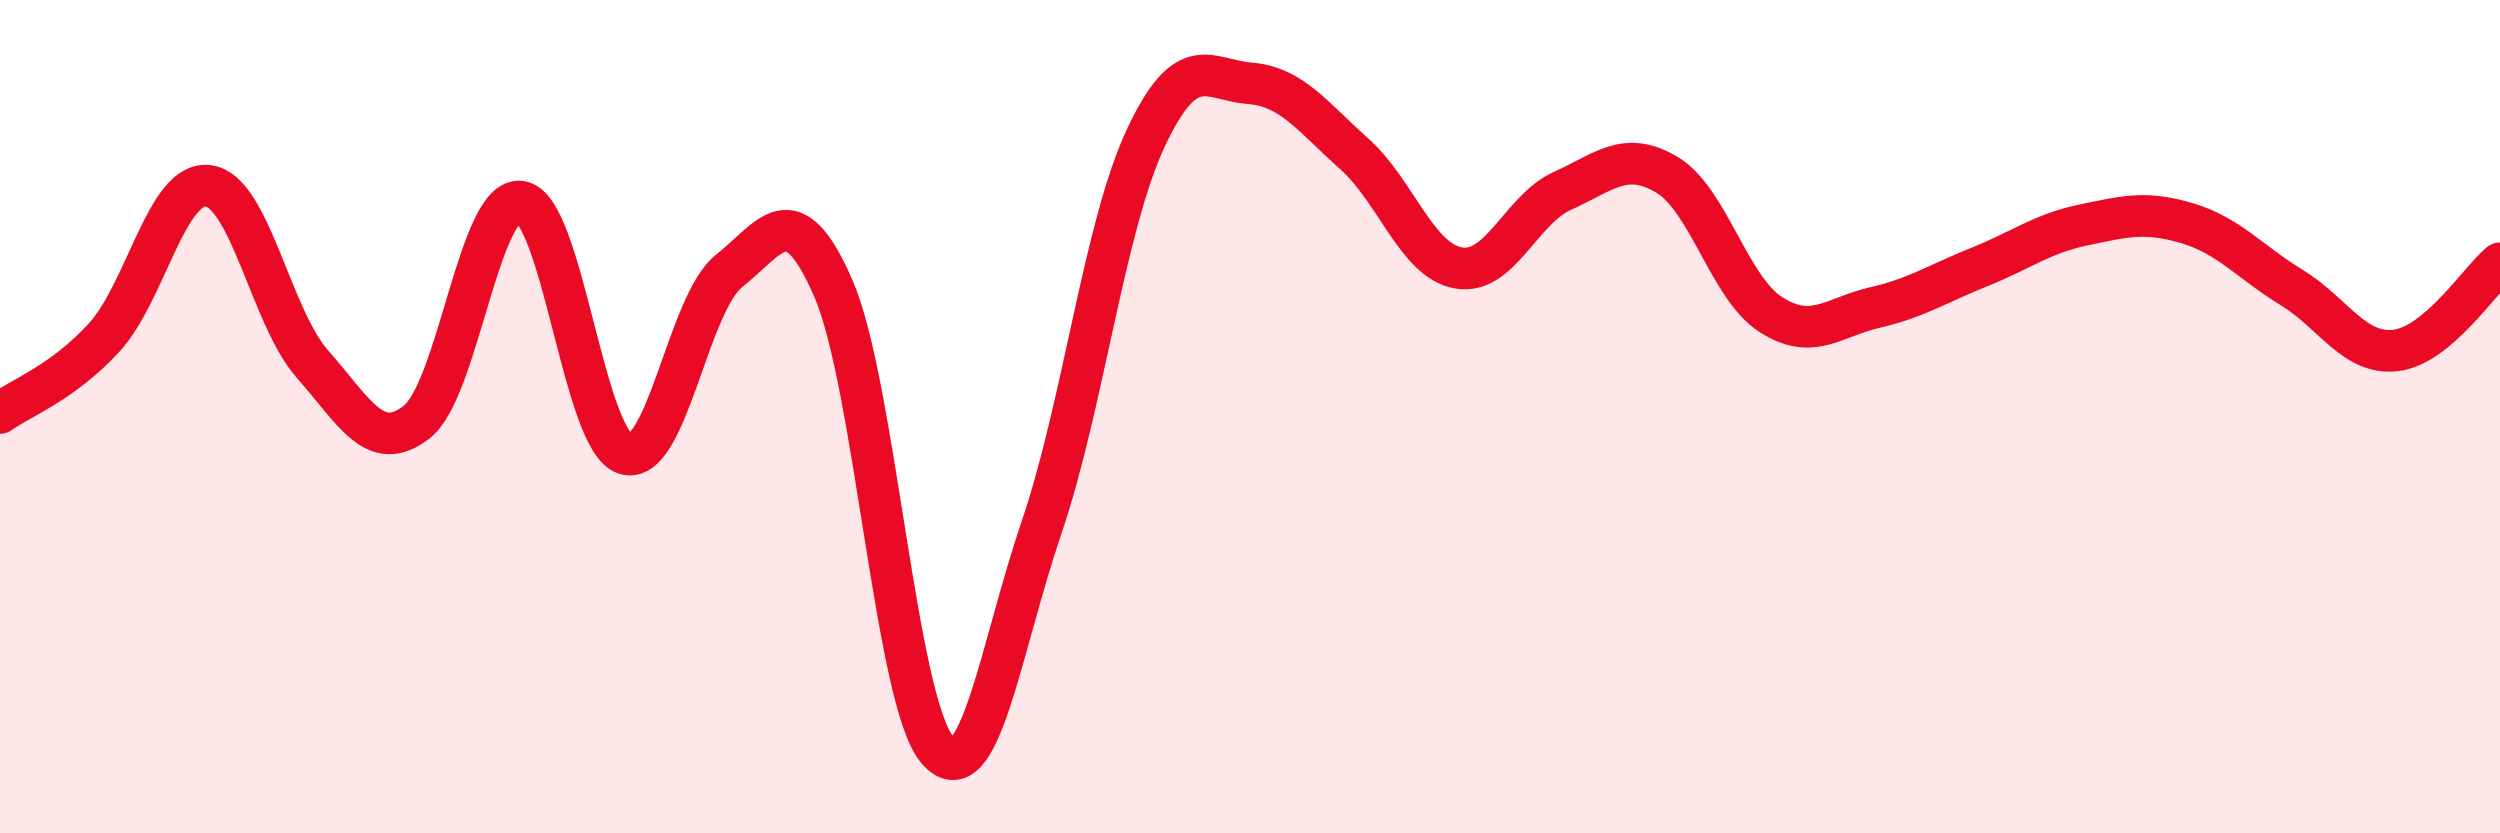
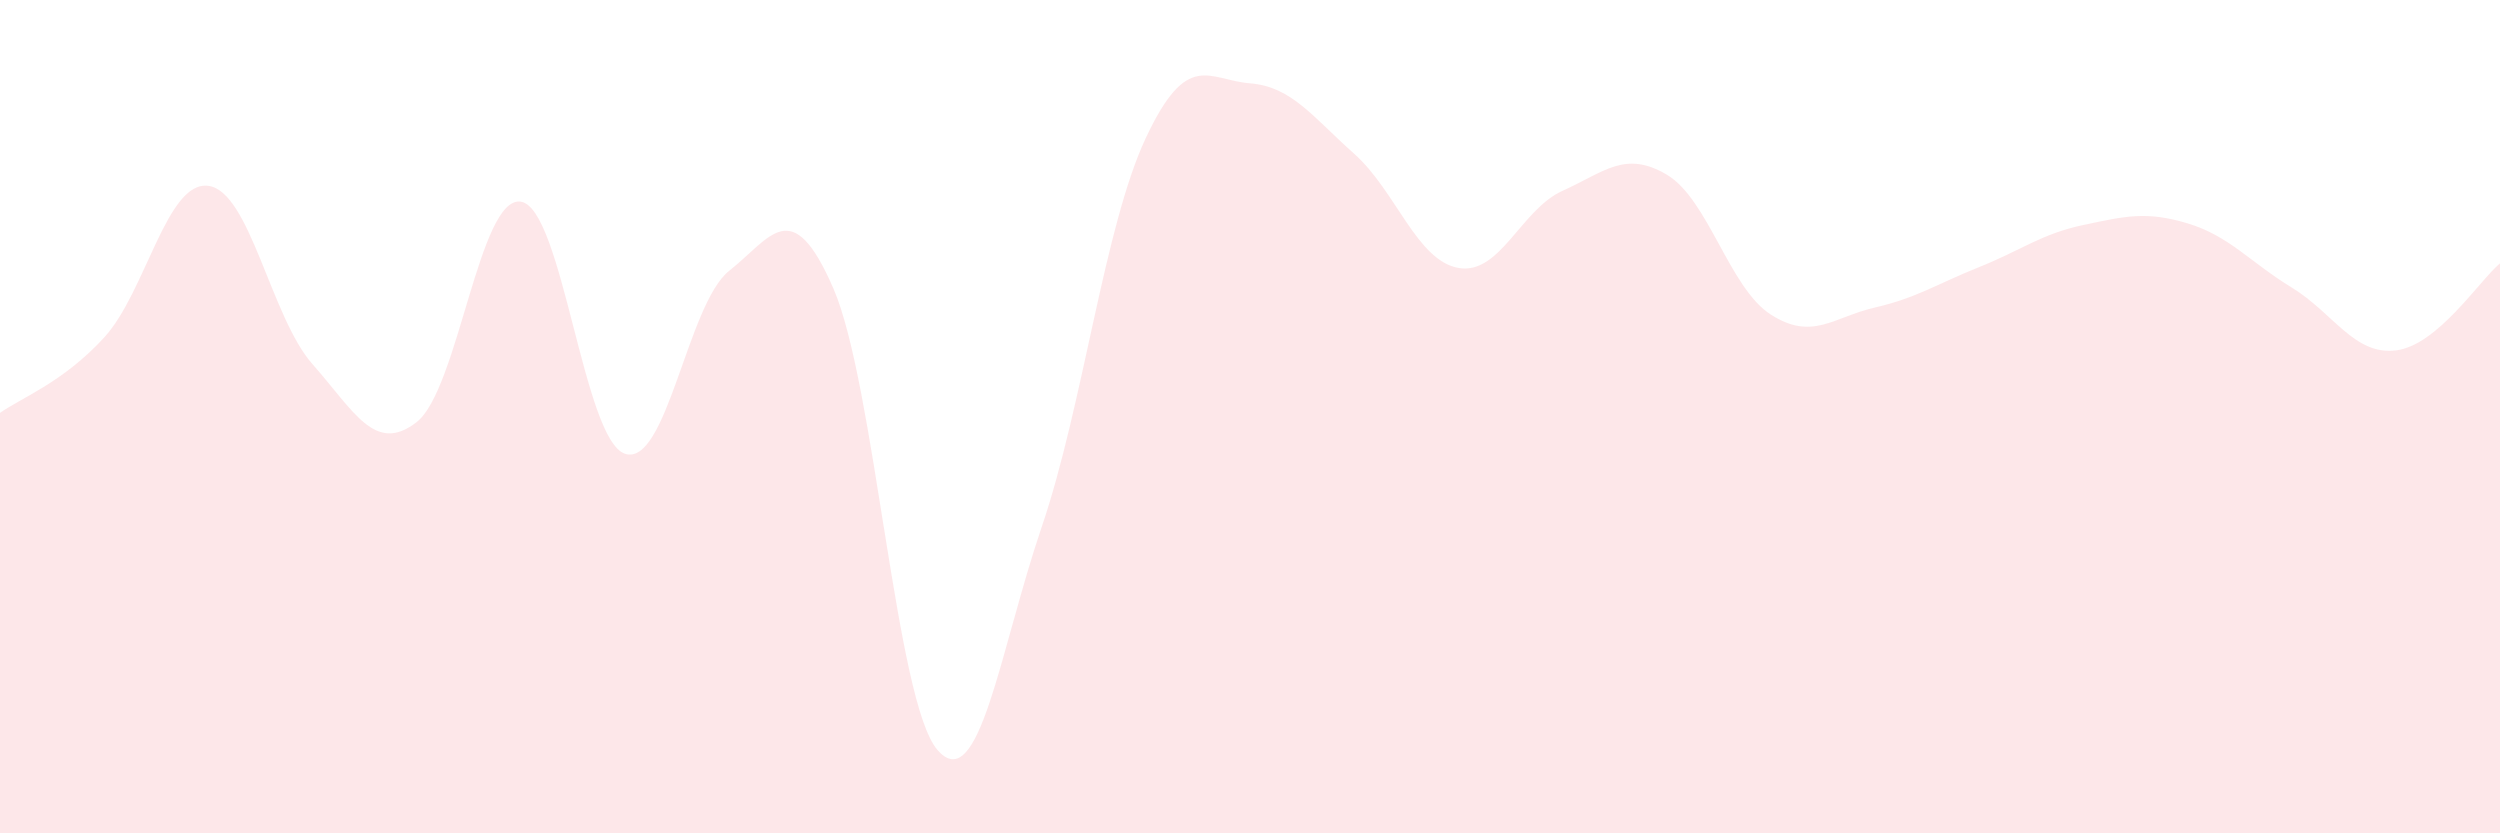
<svg xmlns="http://www.w3.org/2000/svg" width="60" height="20" viewBox="0 0 60 20">
  <path d="M 0,9.91 C 0.5,9.55 1.5,9.19 2.5,8.1 C 3.5,7.01 4,4.33 5,4.46 C 6,4.59 6.5,7.61 7.5,8.74 C 8.5,9.87 9,10.91 10,10.13 C 11,9.35 11.5,4.69 12.5,4.84 C 13.5,4.99 14,10.56 15,10.89 C 16,11.22 16.5,7.29 17.5,6.5 C 18.5,5.71 19,4.62 20,6.92 C 21,9.22 21.5,16.85 22.5,18 C 23.5,19.15 24,15.59 25,12.65 C 26,9.71 26.5,5.44 27.5,3.31 C 28.5,1.18 29,1.92 30,2 C 31,2.08 31.5,2.8 32.5,3.69 C 33.5,4.58 34,6.25 35,6.43 C 36,6.61 36.5,5.03 37.5,4.58 C 38.5,4.13 39,3.6 40,4.19 C 41,4.78 41.5,6.91 42.5,7.55 C 43.5,8.19 44,7.61 45,7.38 C 46,7.15 46.5,6.81 47.5,6.41 C 48.5,6.01 49,5.61 50,5.4 C 51,5.19 51.5,5.06 52.5,5.36 C 53.5,5.66 54,6.29 55,6.9 C 56,7.51 56.5,8.53 57.5,8.41 C 58.5,8.29 59.5,6.74 60,6.32L60 20L0 20Z" fill="#EB0A25" opacity="0.1" stroke-linecap="round" stroke-linejoin="round" />
-   <path d="M 0,9.91 C 0.5,9.55 1.5,9.19 2.5,8.1 C 3.5,7.01 4,4.33 5,4.46 C 6,4.59 6.5,7.61 7.5,8.74 C 8.5,9.87 9,10.91 10,10.13 C 11,9.35 11.5,4.69 12.5,4.84 C 13.5,4.99 14,10.56 15,10.89 C 16,11.22 16.5,7.29 17.5,6.5 C 18.5,5.71 19,4.62 20,6.92 C 21,9.22 21.5,16.85 22.5,18 C 23.5,19.15 24,15.59 25,12.65 C 26,9.71 26.5,5.44 27.5,3.31 C 28.5,1.18 29,1.92 30,2 C 31,2.08 31.5,2.8 32.5,3.69 C 33.5,4.58 34,6.25 35,6.43 C 36,6.61 36.5,5.03 37.5,4.58 C 38.5,4.13 39,3.6 40,4.19 C 41,4.78 41.5,6.91 42.5,7.55 C 43.5,8.19 44,7.61 45,7.38 C 46,7.15 46.5,6.81 47.5,6.41 C 48.5,6.01 49,5.61 50,5.4 C 51,5.19 51.5,5.06 52.5,5.36 C 53.5,5.66 54,6.29 55,6.9 C 56,7.51 56.5,8.53 57.5,8.41 C 58.5,8.29 59.5,6.74 60,6.32" stroke="#EB0A25" stroke-width="1" fill="none" stroke-linecap="round" stroke-linejoin="round" />
</svg>